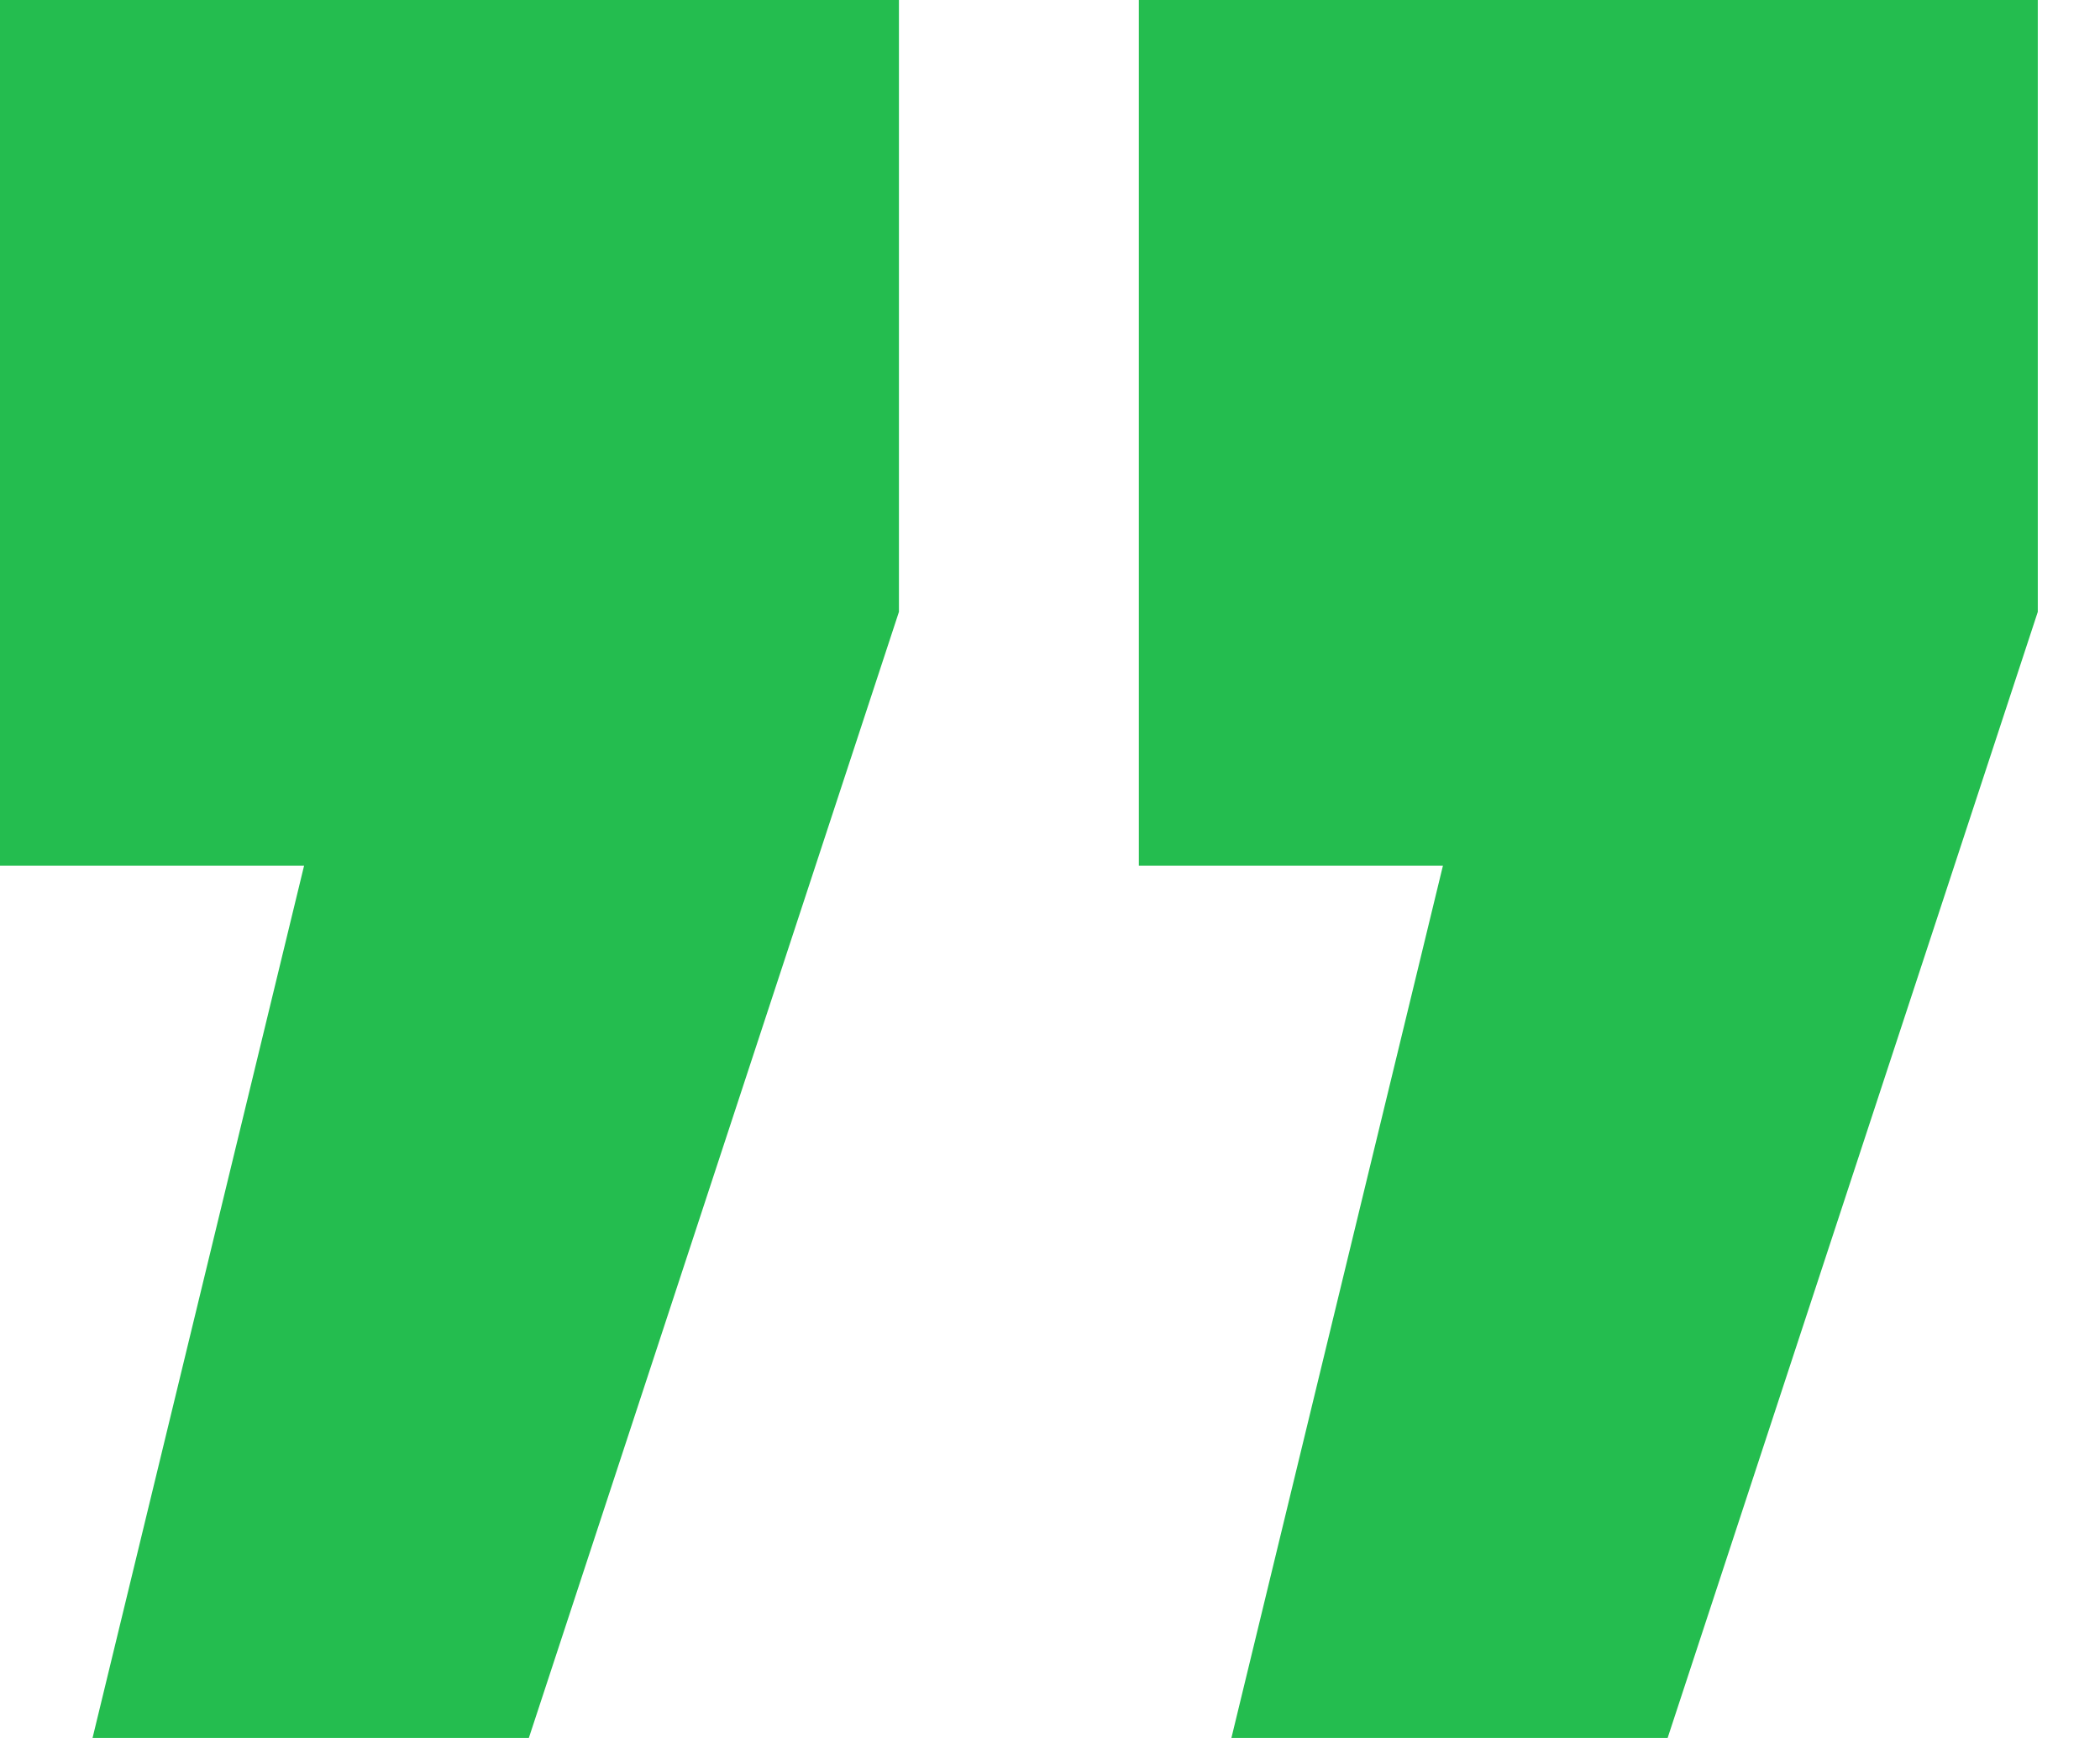
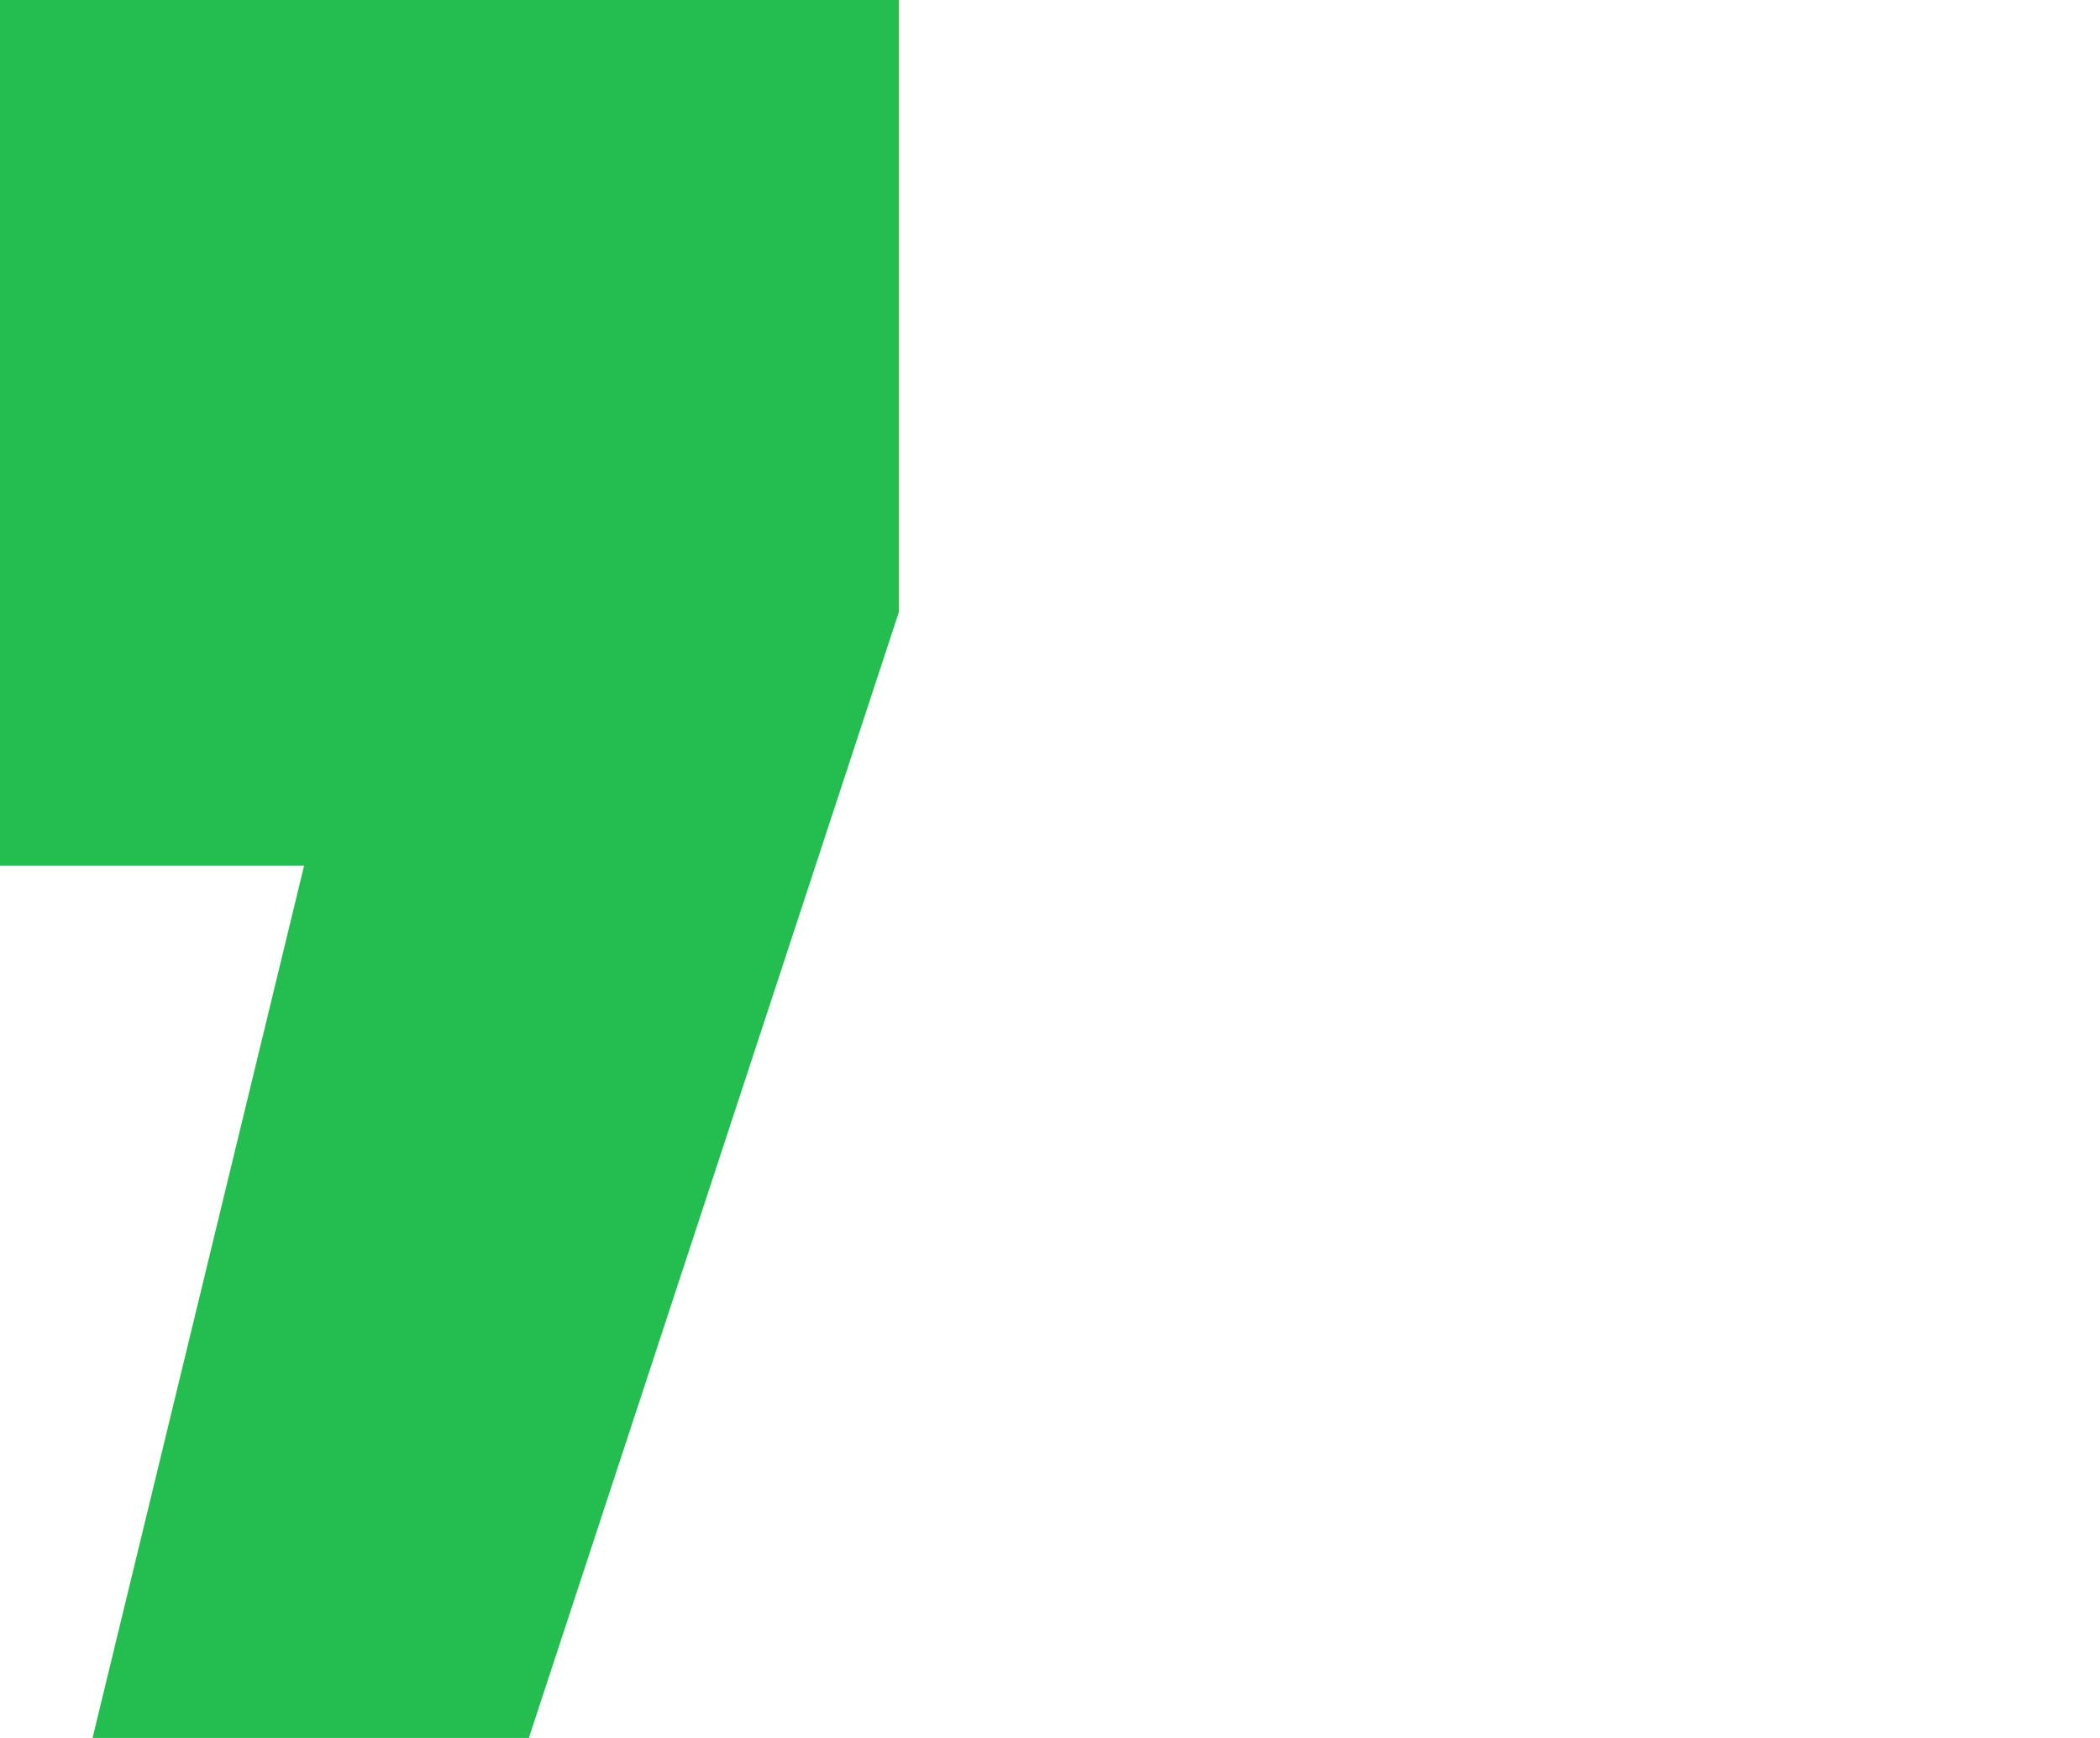
<svg xmlns="http://www.w3.org/2000/svg" width="29" height="24" viewBox="0 0 29 24" fill="none">
-   <path d="M17.005 24L19.926 11.955L15.727 11.955L15.727 5.98255e-07L28.141 1.6835e-06L28.141 8.449L23.029 24L17.005 24Z" fill="#24BD4F" />
  <path d="M1.278 24L4.199 11.955L0 11.955L0 5.98255e-07L12.414 1.6835e-06L12.414 8.449L7.303 24L1.278 24Z" fill="#24BD4F" />
</svg>